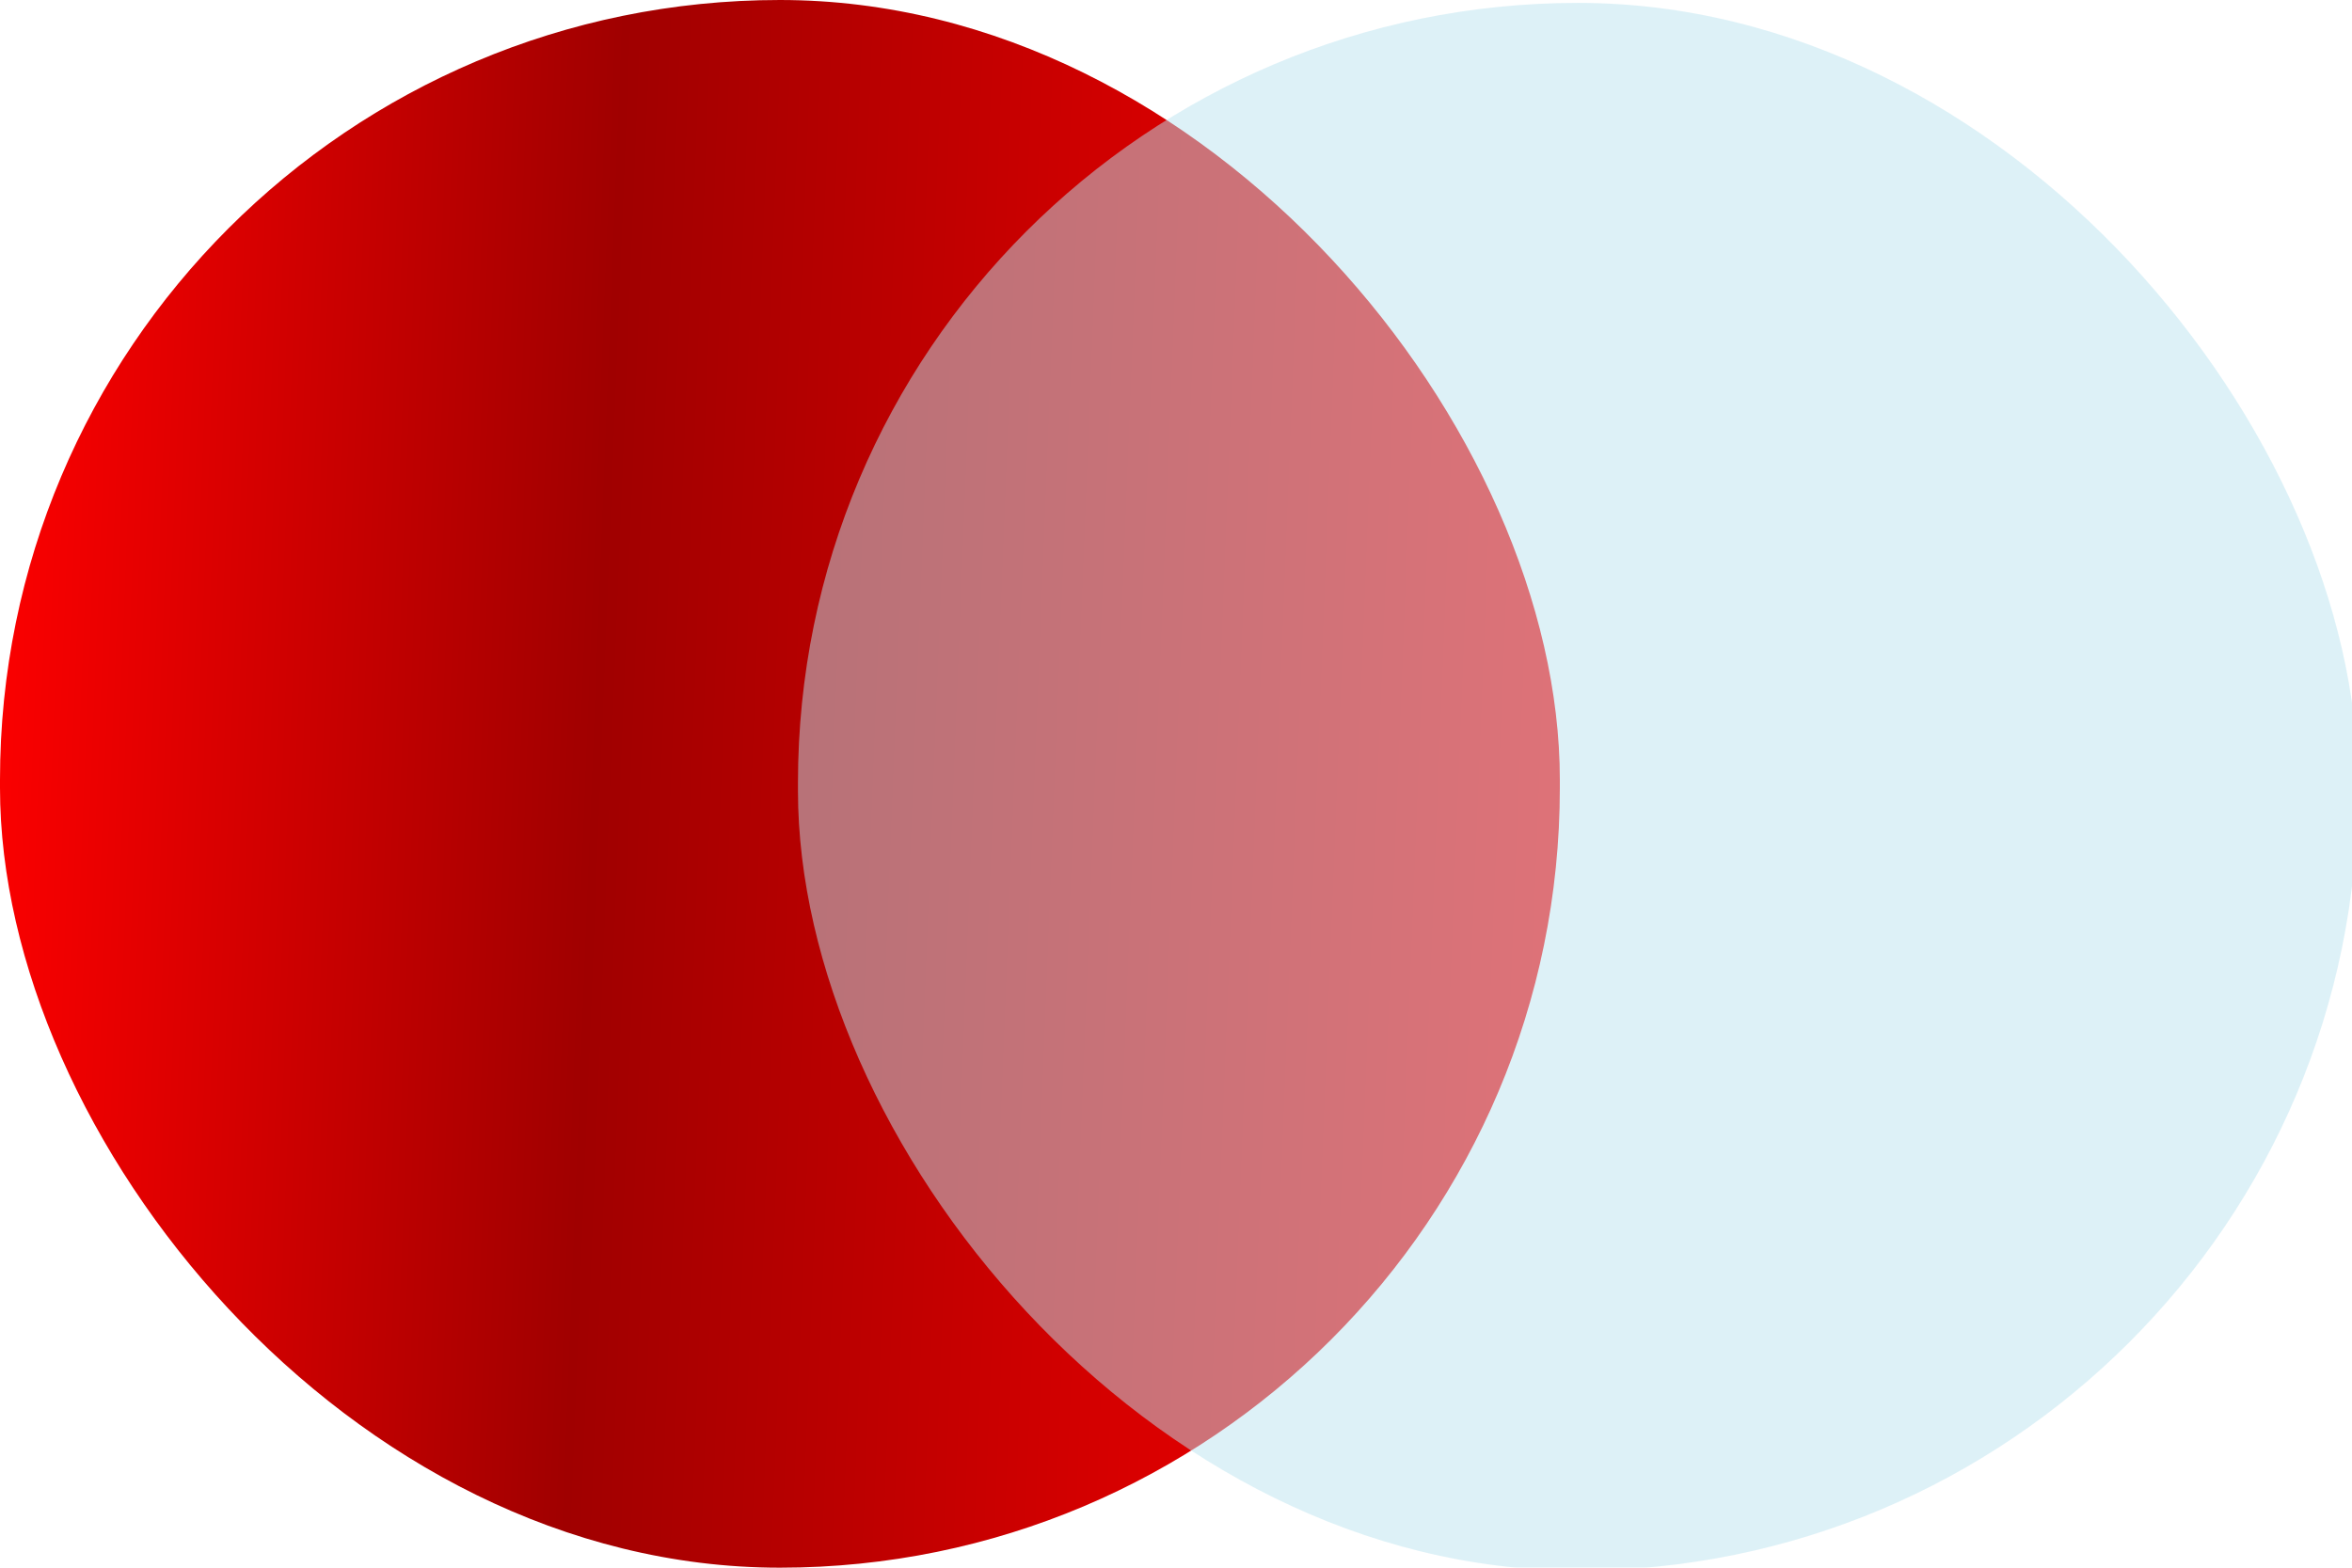
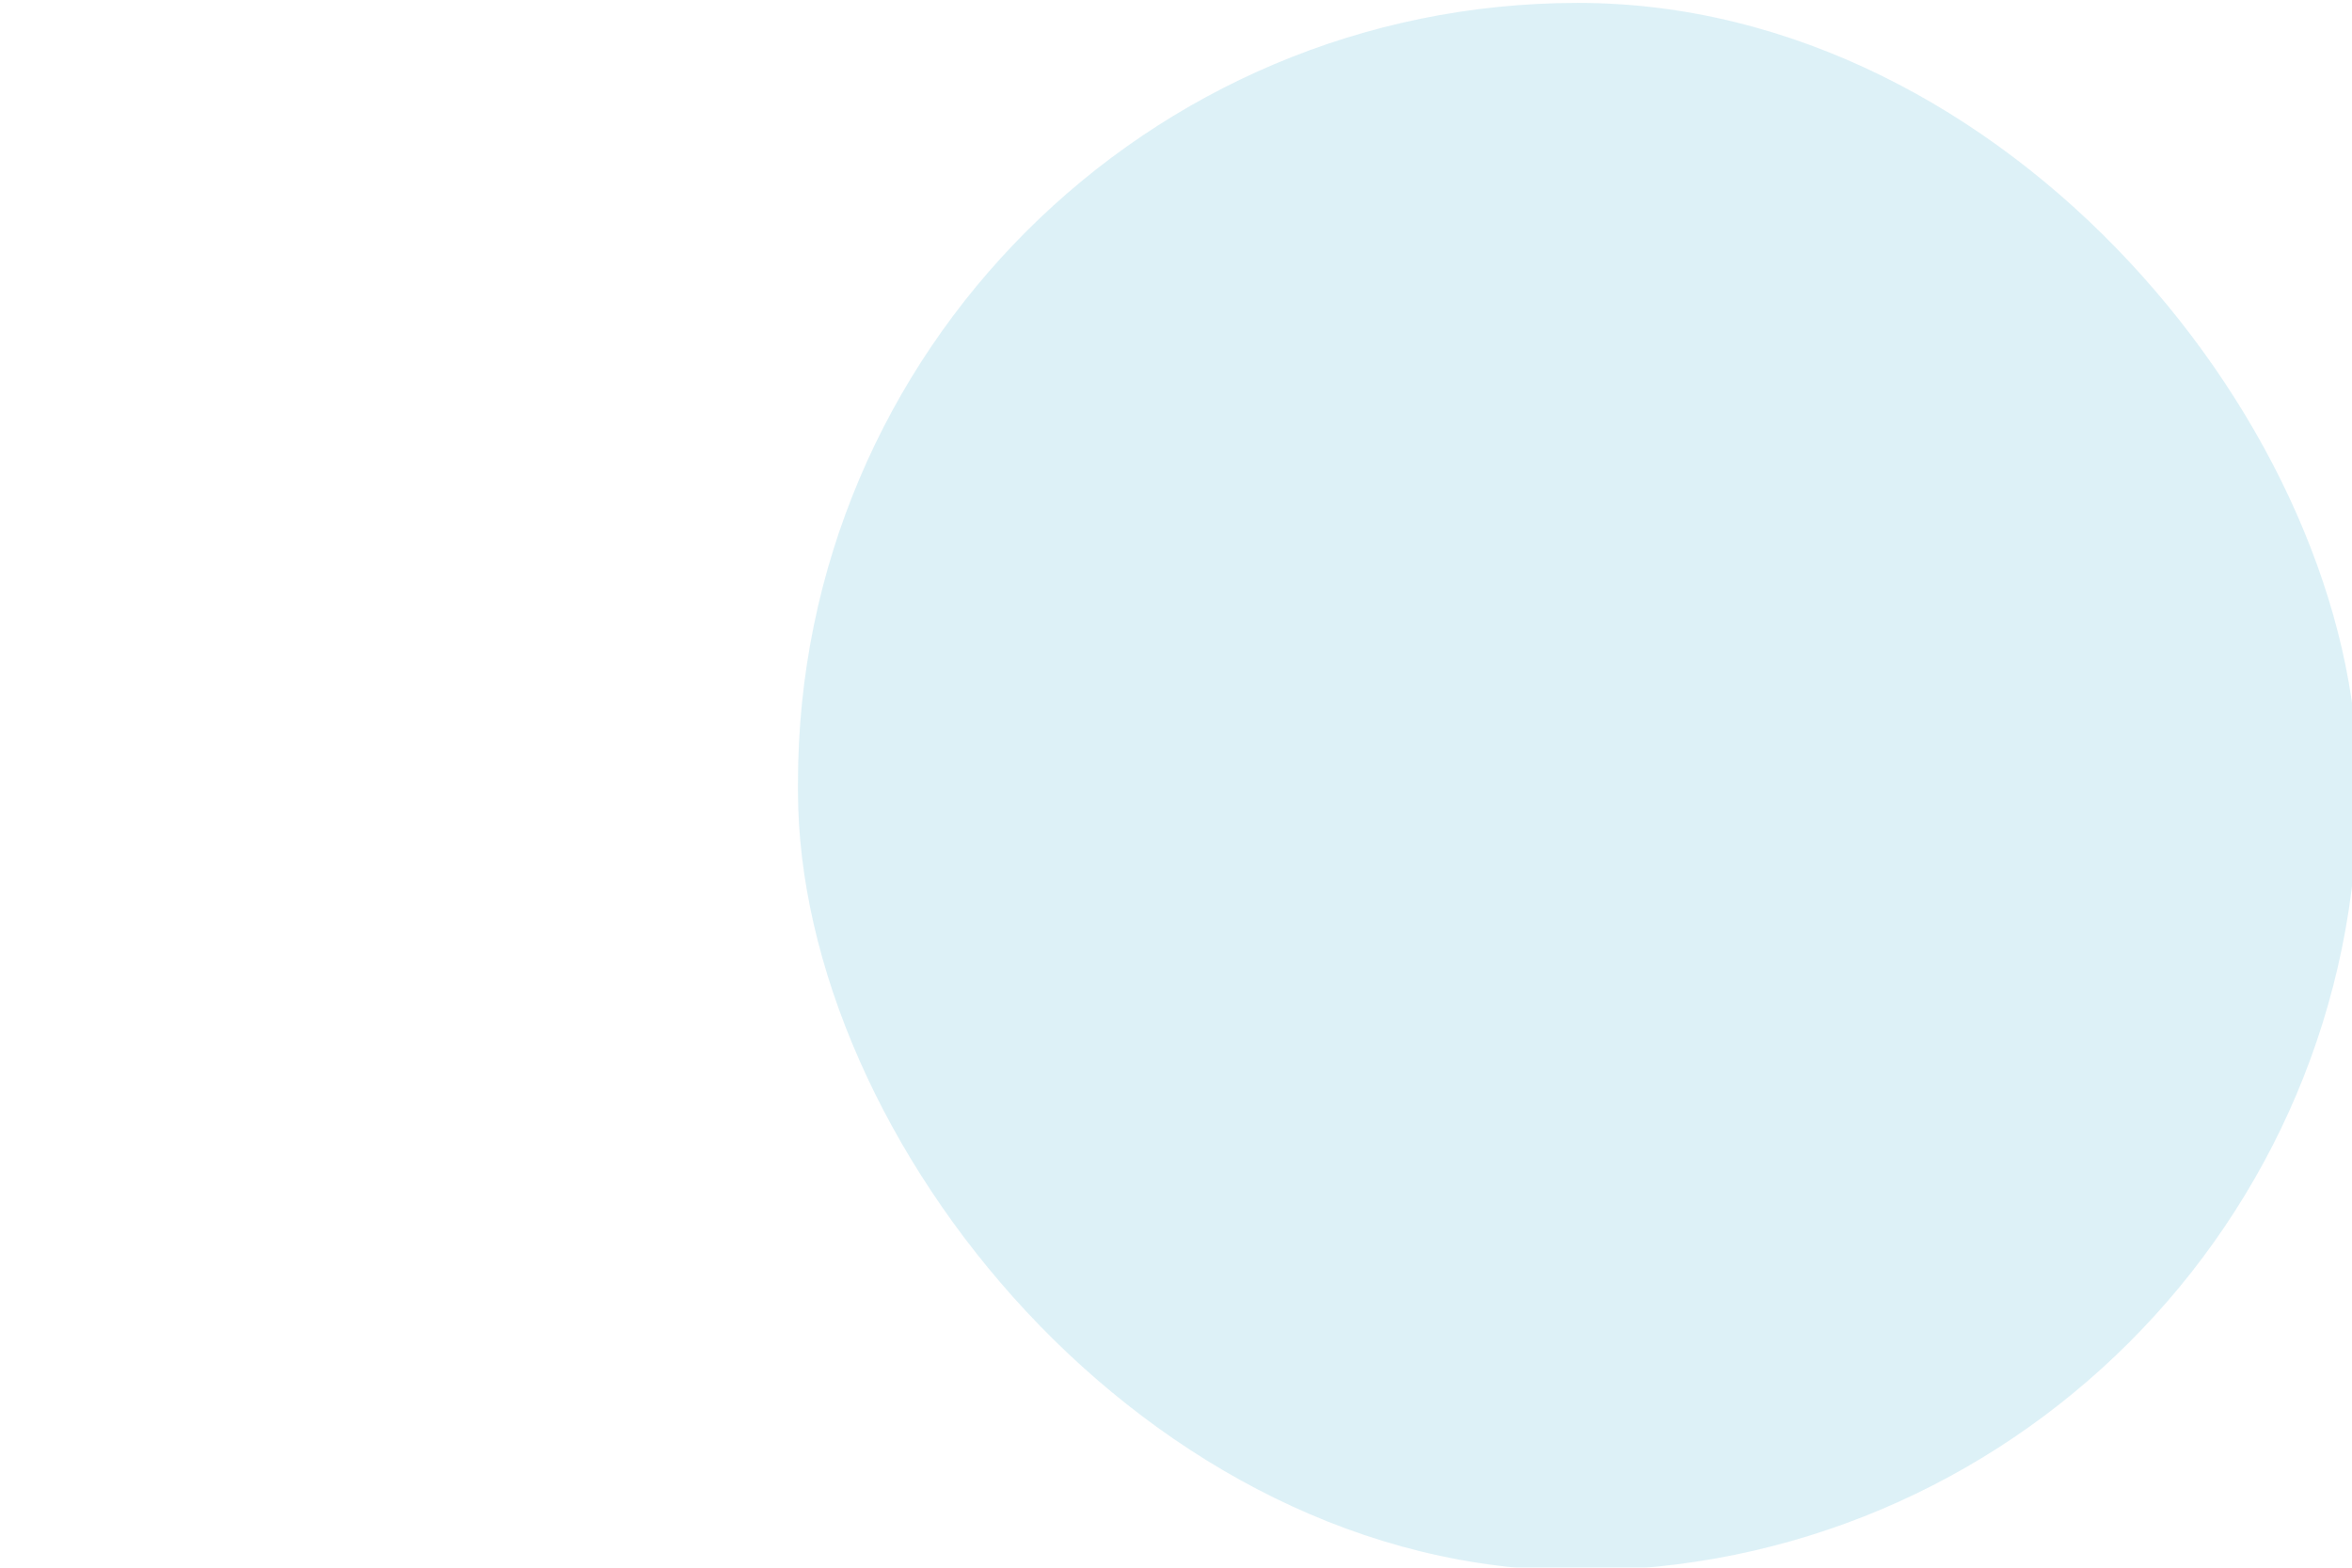
<svg xmlns="http://www.w3.org/2000/svg" width="81" height="54" viewBox="0 0 81 54" fill="none">
-   <rect width="53.719" height="54" rx="26.86" fill="url(#paint0_linear_66_280)" />
  <g filter="url(#filter0_bi_66_280)">
    <rect x="27.281" width="53.719" height="54" rx="26.86" fill="#BCE4F1" fill-opacity="0.5" />
  </g>
  <defs>
    <filter id="filter0_bi_66_280" x="23.281" y="-4" width="61.719" height="62" filterUnits="userSpaceOnUse" color-interpolation-filters="sRGB">
      <feFlood flood-opacity="0" result="BackgroundImageFix" />
      <feGaussianBlur in="BackgroundImageFix" stdDeviation="2" />
      <feComposite in2="SourceAlpha" operator="in" result="effect1_backgroundBlur_66_280" />
      <feBlend mode="normal" in="SourceGraphic" in2="effect1_backgroundBlur_66_280" result="shape" />
      <feColorMatrix in="SourceAlpha" type="matrix" values="0 0 0 0 0 0 0 0 0 0 0 0 0 0 0 0 0 0 127 0" result="hardAlpha" />
      <feOffset dx="0.2" dy="0.1" />
      <feGaussianBlur stdDeviation="0.5" />
      <feComposite in2="hardAlpha" operator="arithmetic" k2="-1" k3="1" />
      <feColorMatrix type="matrix" values="0 0 0 0 1 0 0 0 0 1 0 0 0 0 1 0 0 0 0.6 0" />
      <feBlend mode="normal" in2="shape" result="effect2_innerShadow_66_280" />
    </filter>
    <linearGradient id="paint0_linear_66_280" x1="0" y1="0" x2="54.504" y2="2.161" gradientUnits="userSpaceOnUse">
      <stop stop-color="#ff0000" />
      <stop offset="0.395" stop-color="#a00000" />
      <stop offset="1" stop-color="#ff0000" />
    </linearGradient>
  </defs>
</svg>